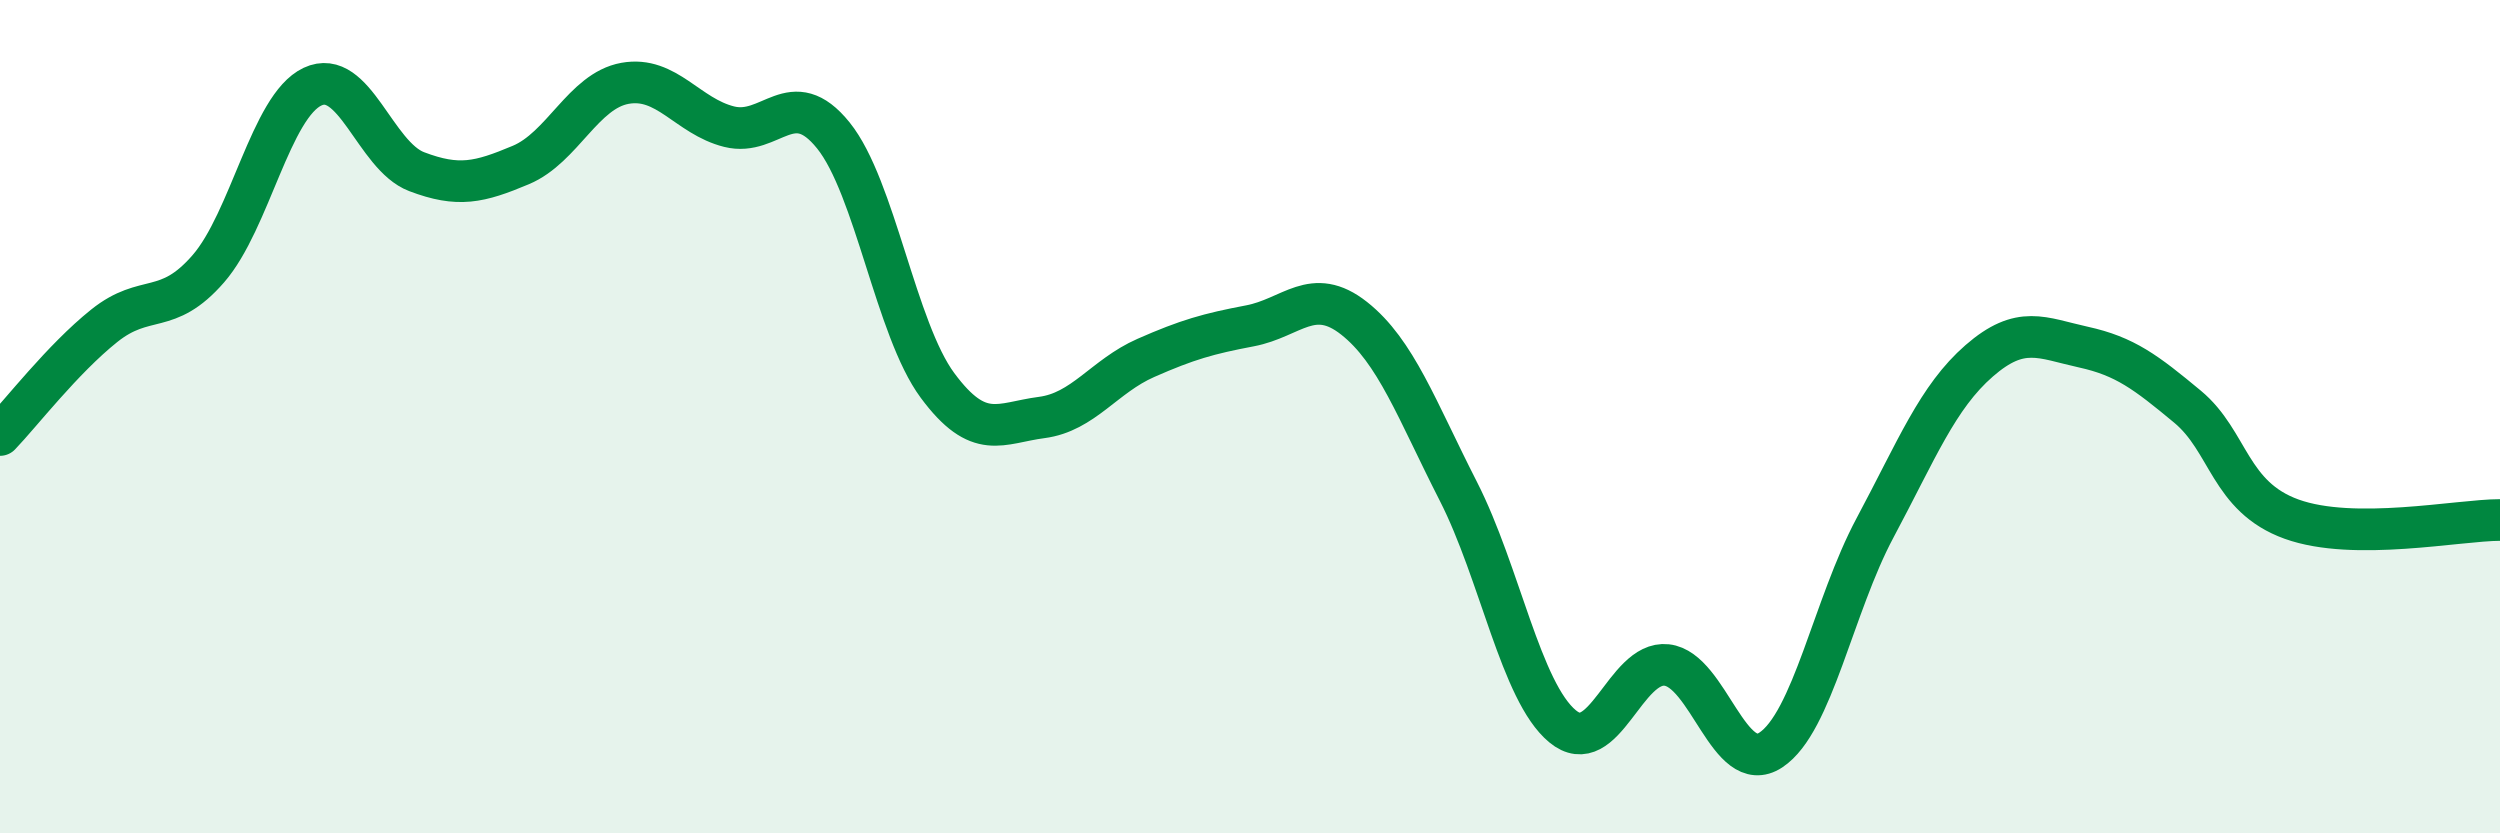
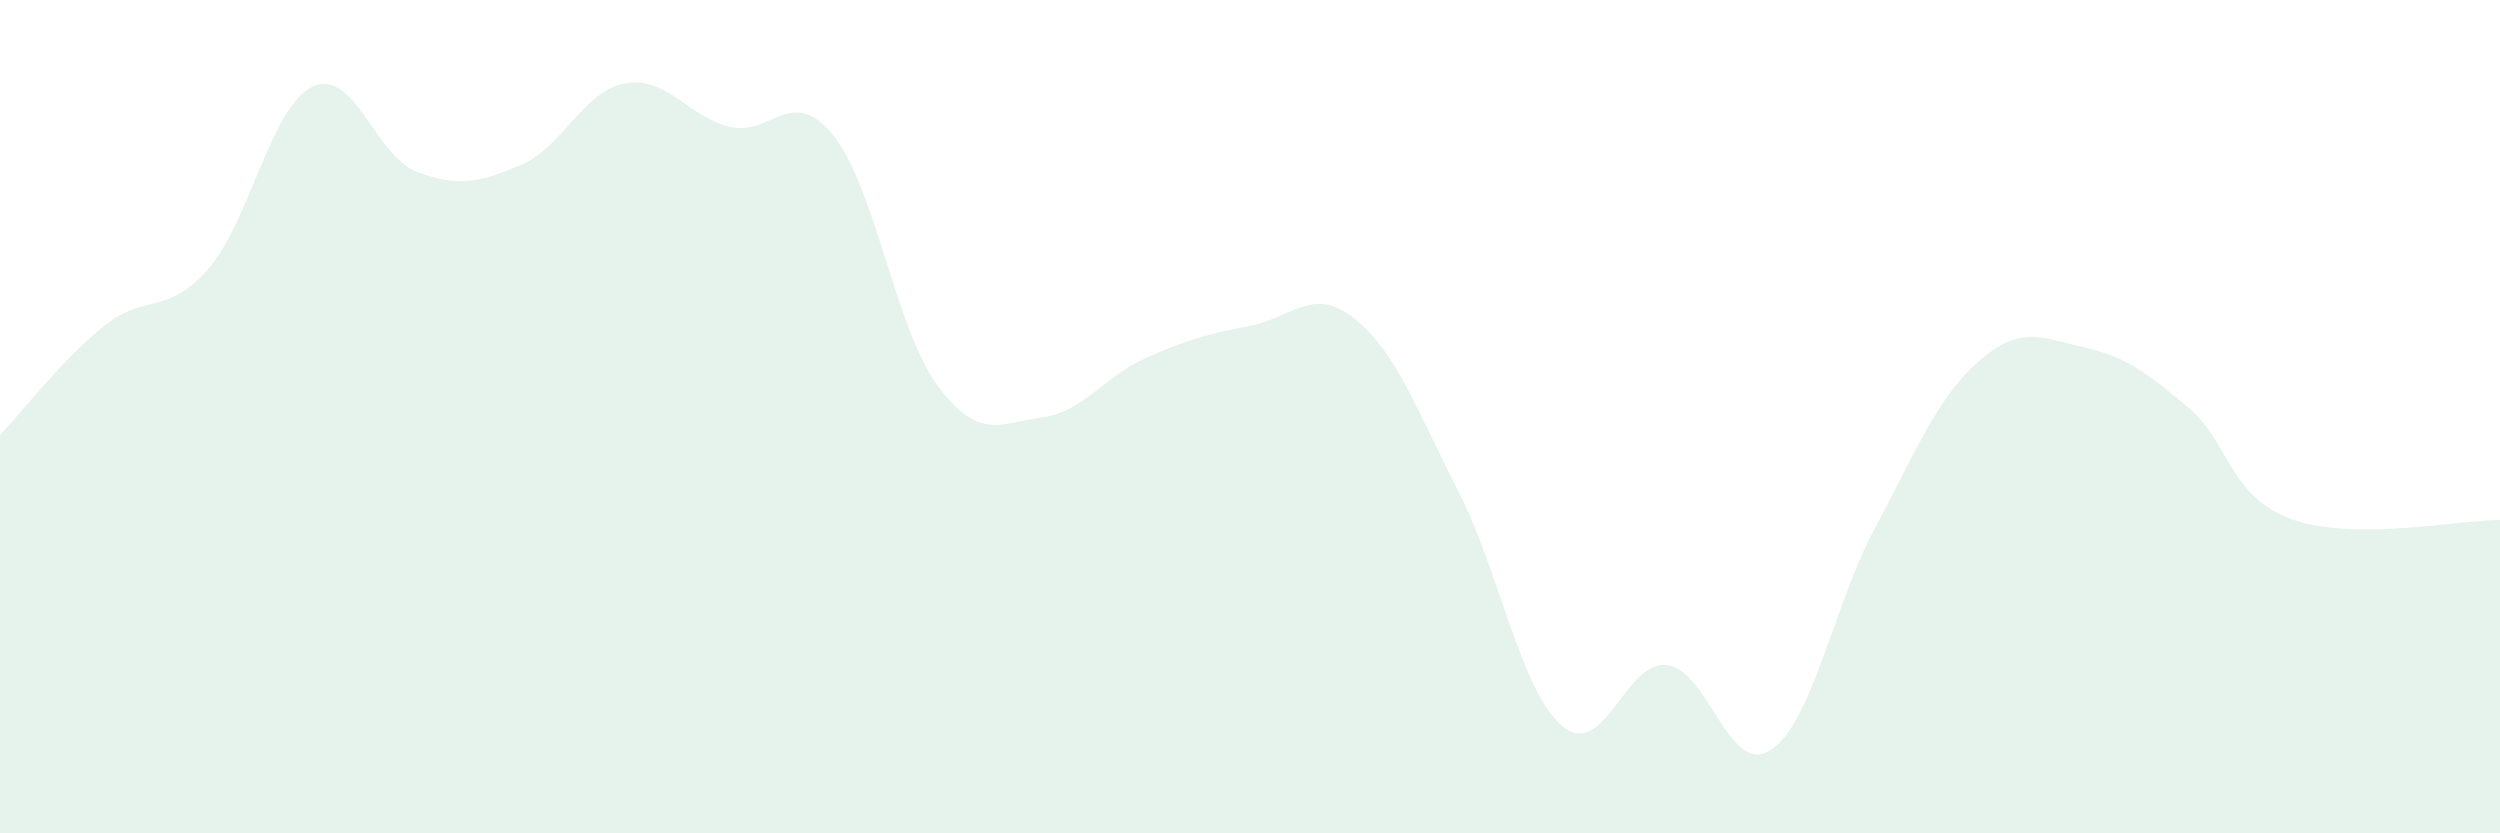
<svg xmlns="http://www.w3.org/2000/svg" width="60" height="20" viewBox="0 0 60 20">
  <path d="M 0,10.44 C 0.5,9.92 1.5,8.62 2.5,7.82 C 3.5,7.02 4,7.6 5,6.45 C 6,5.3 6.5,2.55 7.5,2.08 C 8.5,1.61 9,3.74 10,4.12 C 11,4.5 11.5,4.38 12.5,3.96 C 13.5,3.54 14,2.18 15,2 C 16,1.82 16.5,2.79 17.5,3.04 C 18.5,3.29 19,2.01 20,3.25 C 21,4.49 21.5,7.9 22.5,9.25 C 23.5,10.6 24,10.15 25,10.02 C 26,9.89 26.5,9.03 27.5,8.59 C 28.5,8.15 29,8.01 30,7.82 C 31,7.63 31.5,6.85 32.5,7.64 C 33.5,8.43 34,9.83 35,11.79 C 36,13.75 36.5,16.6 37.5,17.43 C 38.5,18.26 39,15.85 40,15.96 C 41,16.07 41.5,18.66 42.5,18 C 43.5,17.34 44,14.54 45,12.67 C 46,10.8 46.5,9.53 47.5,8.66 C 48.5,7.79 49,8.11 50,8.33 C 51,8.55 51.5,8.93 52.5,9.76 C 53.5,10.59 53.5,11.92 55,12.46 C 56.5,13 59,12.48 60,12.48L60 20L0 20Z" fill="#008740" opacity="0.1" stroke-linecap="round" stroke-linejoin="round" />
-   <path d="M 0,10.44 C 0.5,9.92 1.5,8.62 2.5,7.82 C 3.5,7.02 4,7.6 5,6.45 C 6,5.3 6.5,2.55 7.5,2.08 C 8.5,1.61 9,3.74 10,4.12 C 11,4.5 11.5,4.38 12.5,3.96 C 13.5,3.54 14,2.18 15,2 C 16,1.82 16.5,2.79 17.5,3.04 C 18.5,3.29 19,2.01 20,3.25 C 21,4.49 21.5,7.9 22.5,9.25 C 23.5,10.6 24,10.15 25,10.02 C 26,9.89 26.5,9.03 27.5,8.59 C 28.5,8.15 29,8.01 30,7.82 C 31,7.63 31.5,6.85 32.5,7.64 C 33.5,8.43 34,9.83 35,11.79 C 36,13.75 36.5,16.6 37.5,17.43 C 38.5,18.26 39,15.85 40,15.96 C 41,16.07 41.5,18.66 42.5,18 C 43.5,17.34 44,14.54 45,12.67 C 46,10.8 46.5,9.53 47.5,8.66 C 48.5,7.79 49,8.11 50,8.33 C 51,8.55 51.5,8.93 52.5,9.76 C 53.5,10.59 53.5,11.92 55,12.46 C 56.5,13 59,12.48 60,12.48" stroke="#008740" stroke-width="1" fill="none" stroke-linecap="round" stroke-linejoin="round" />
</svg>